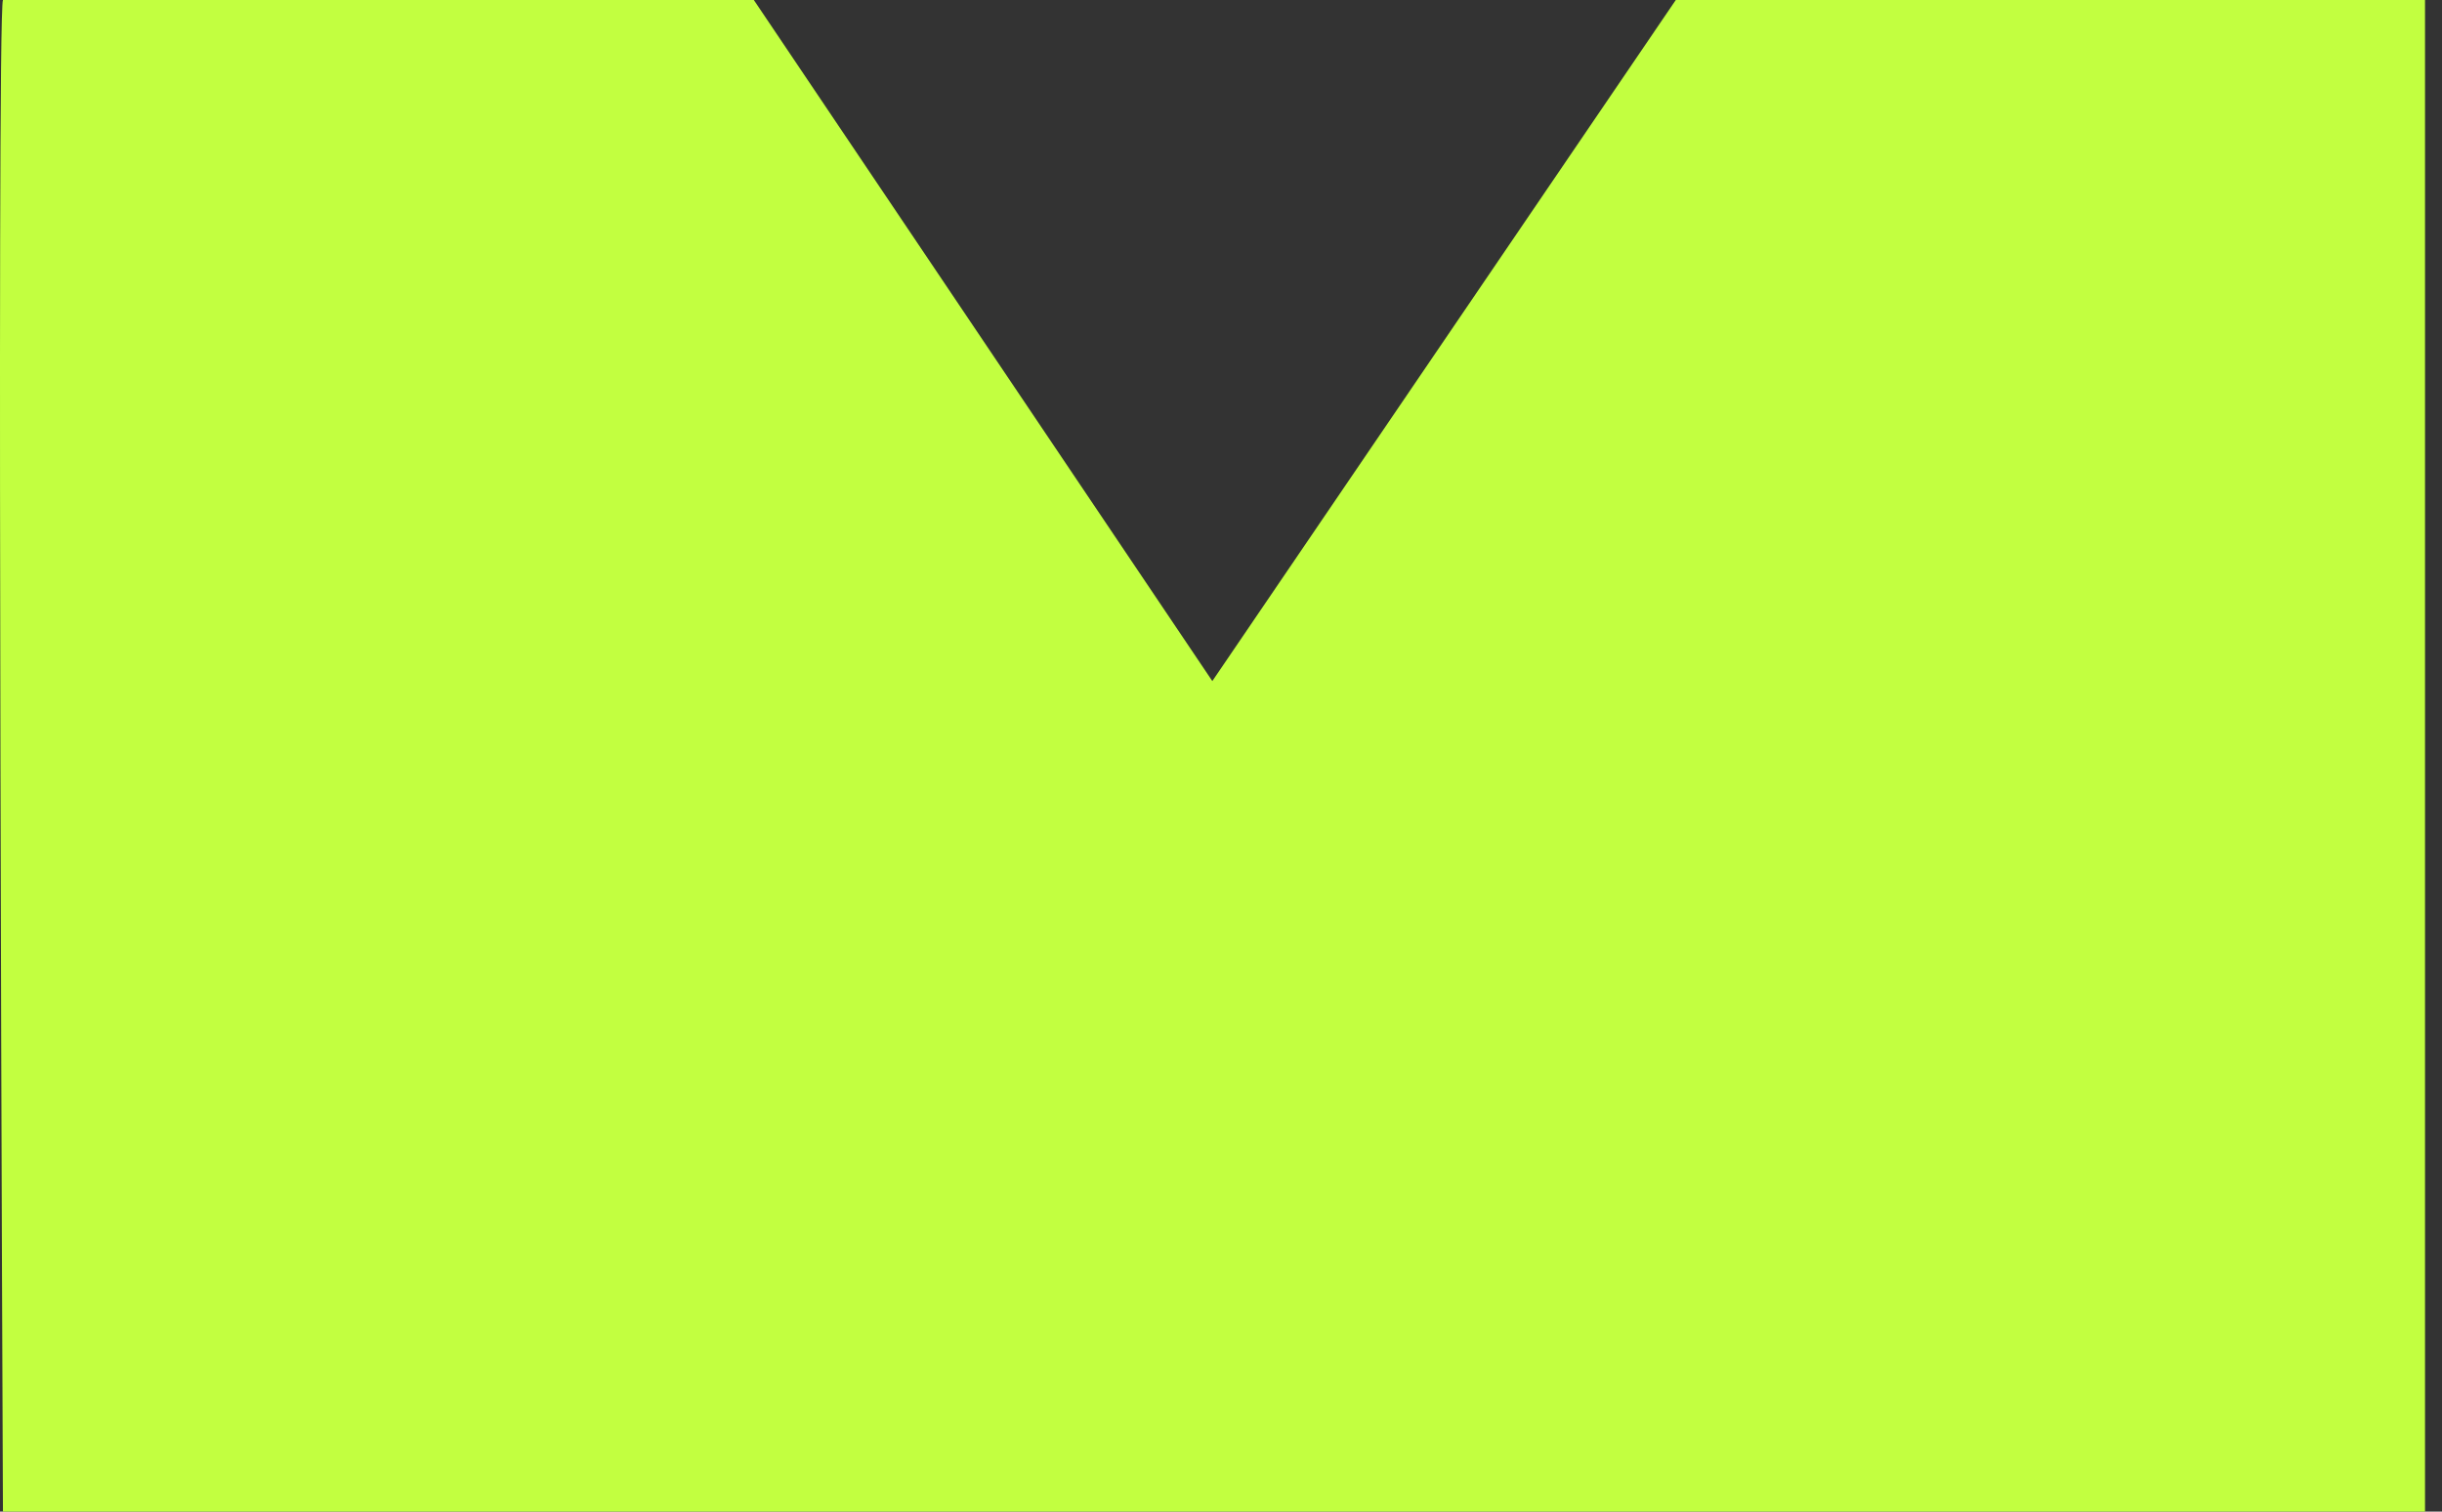
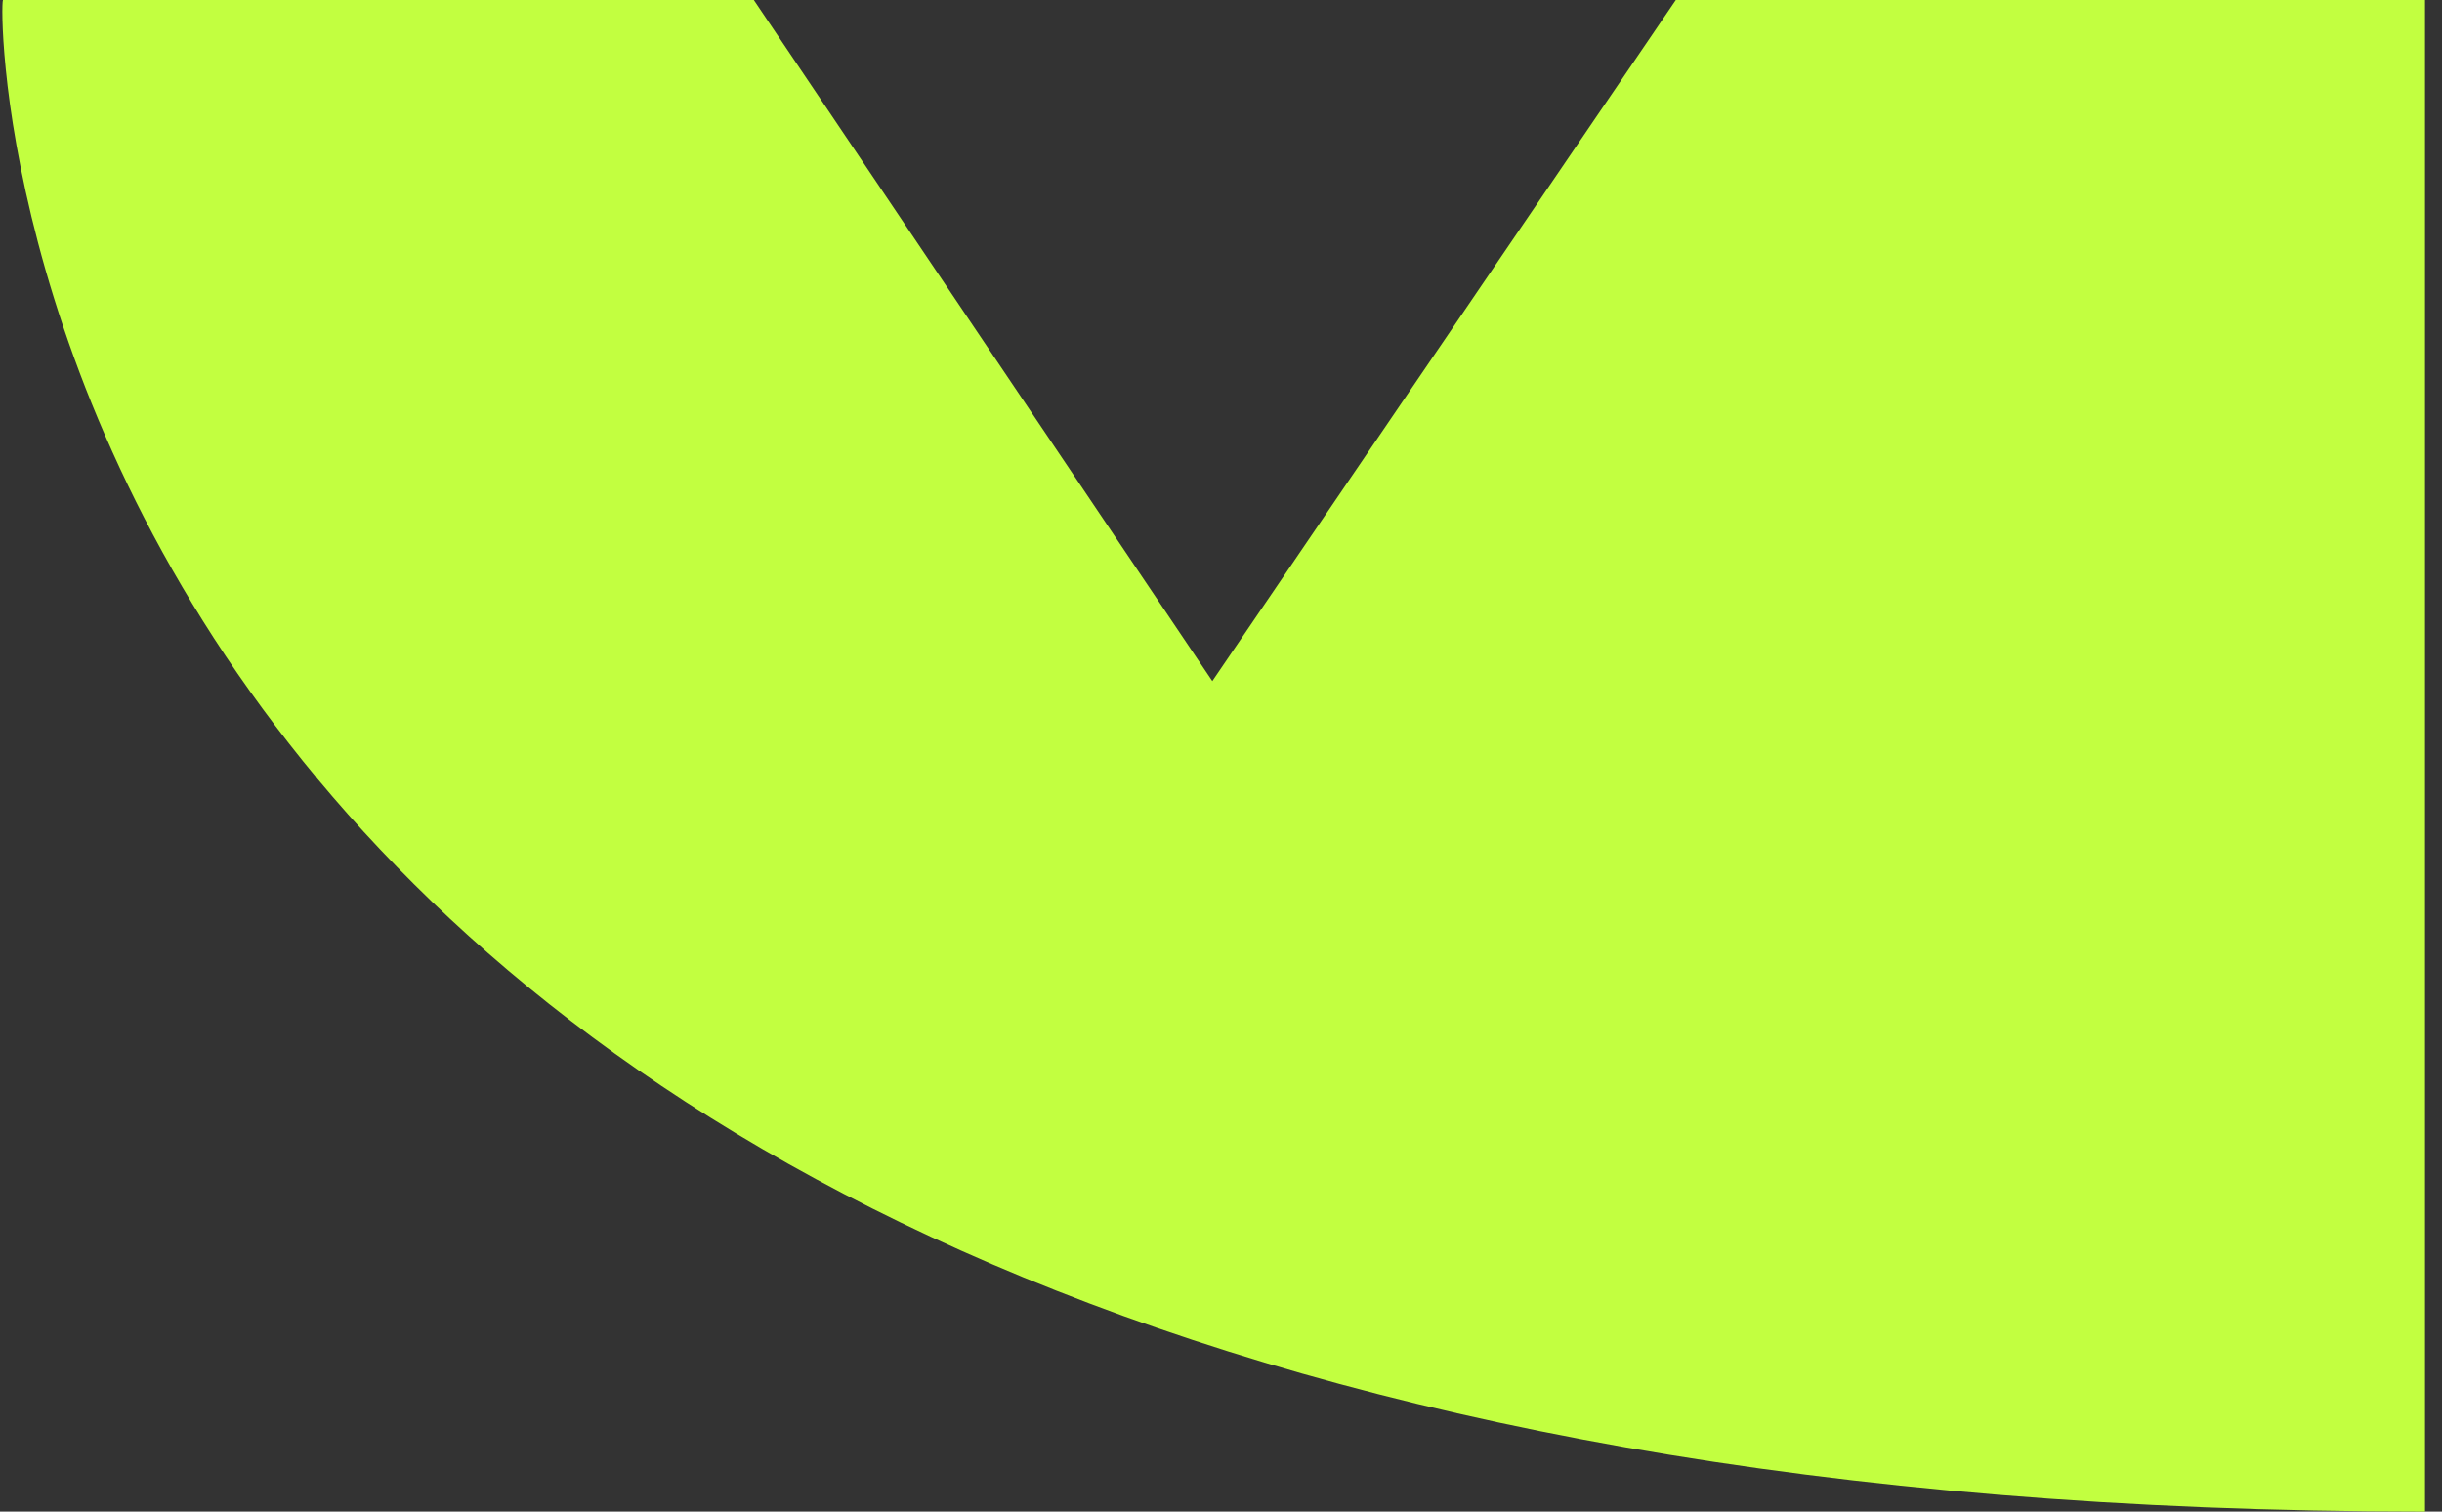
<svg xmlns="http://www.w3.org/2000/svg" width="105" height="65" viewBox="0 0 105 65" fill="none">
  <rect x="0" y="0" width="105" height="65" fill="#333333" stroke="none" />
-   <path d="M32.413 0L52.127 29.286L72.055 0H104.27V65H0.127C0.127 65 -0.159 0.643 0.127 0H32.413Z" fill="#C2FF40" />
+   <path d="M32.413 0L52.127 29.286L72.055 0H104.27V65C0.127 65 -0.159 0.643 0.127 0H32.413Z" fill="#C2FF40" />
</svg>